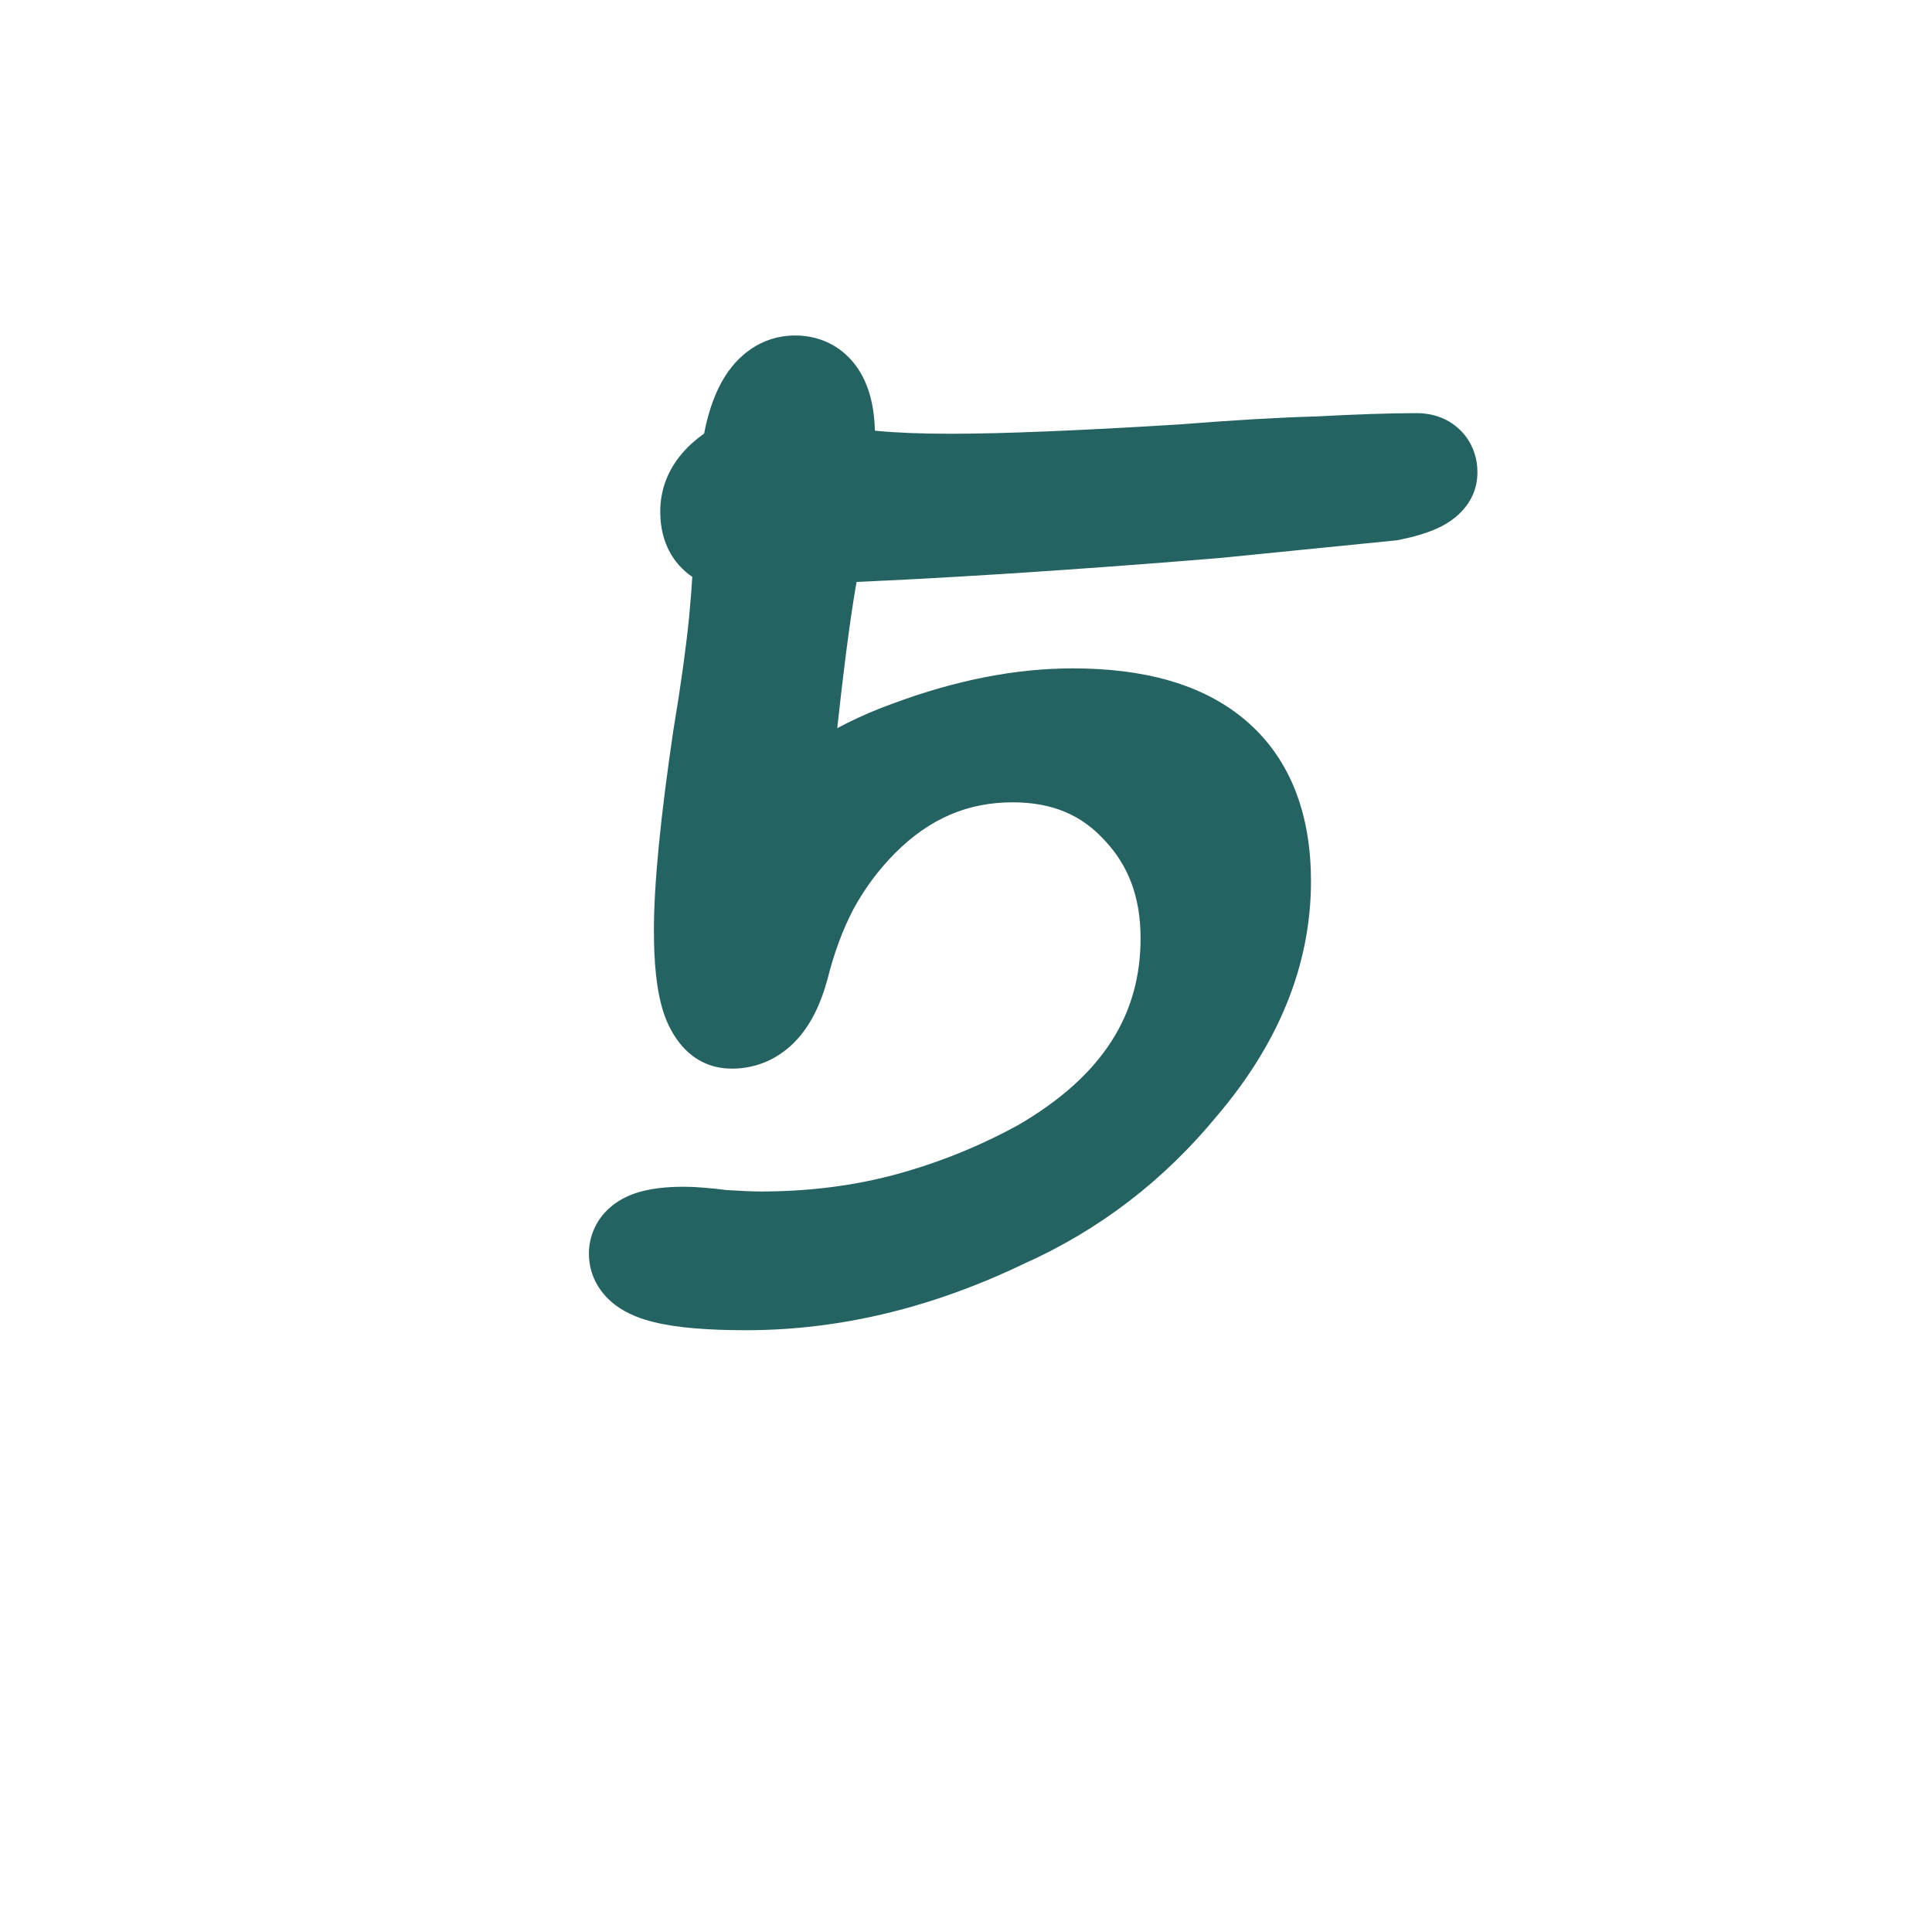
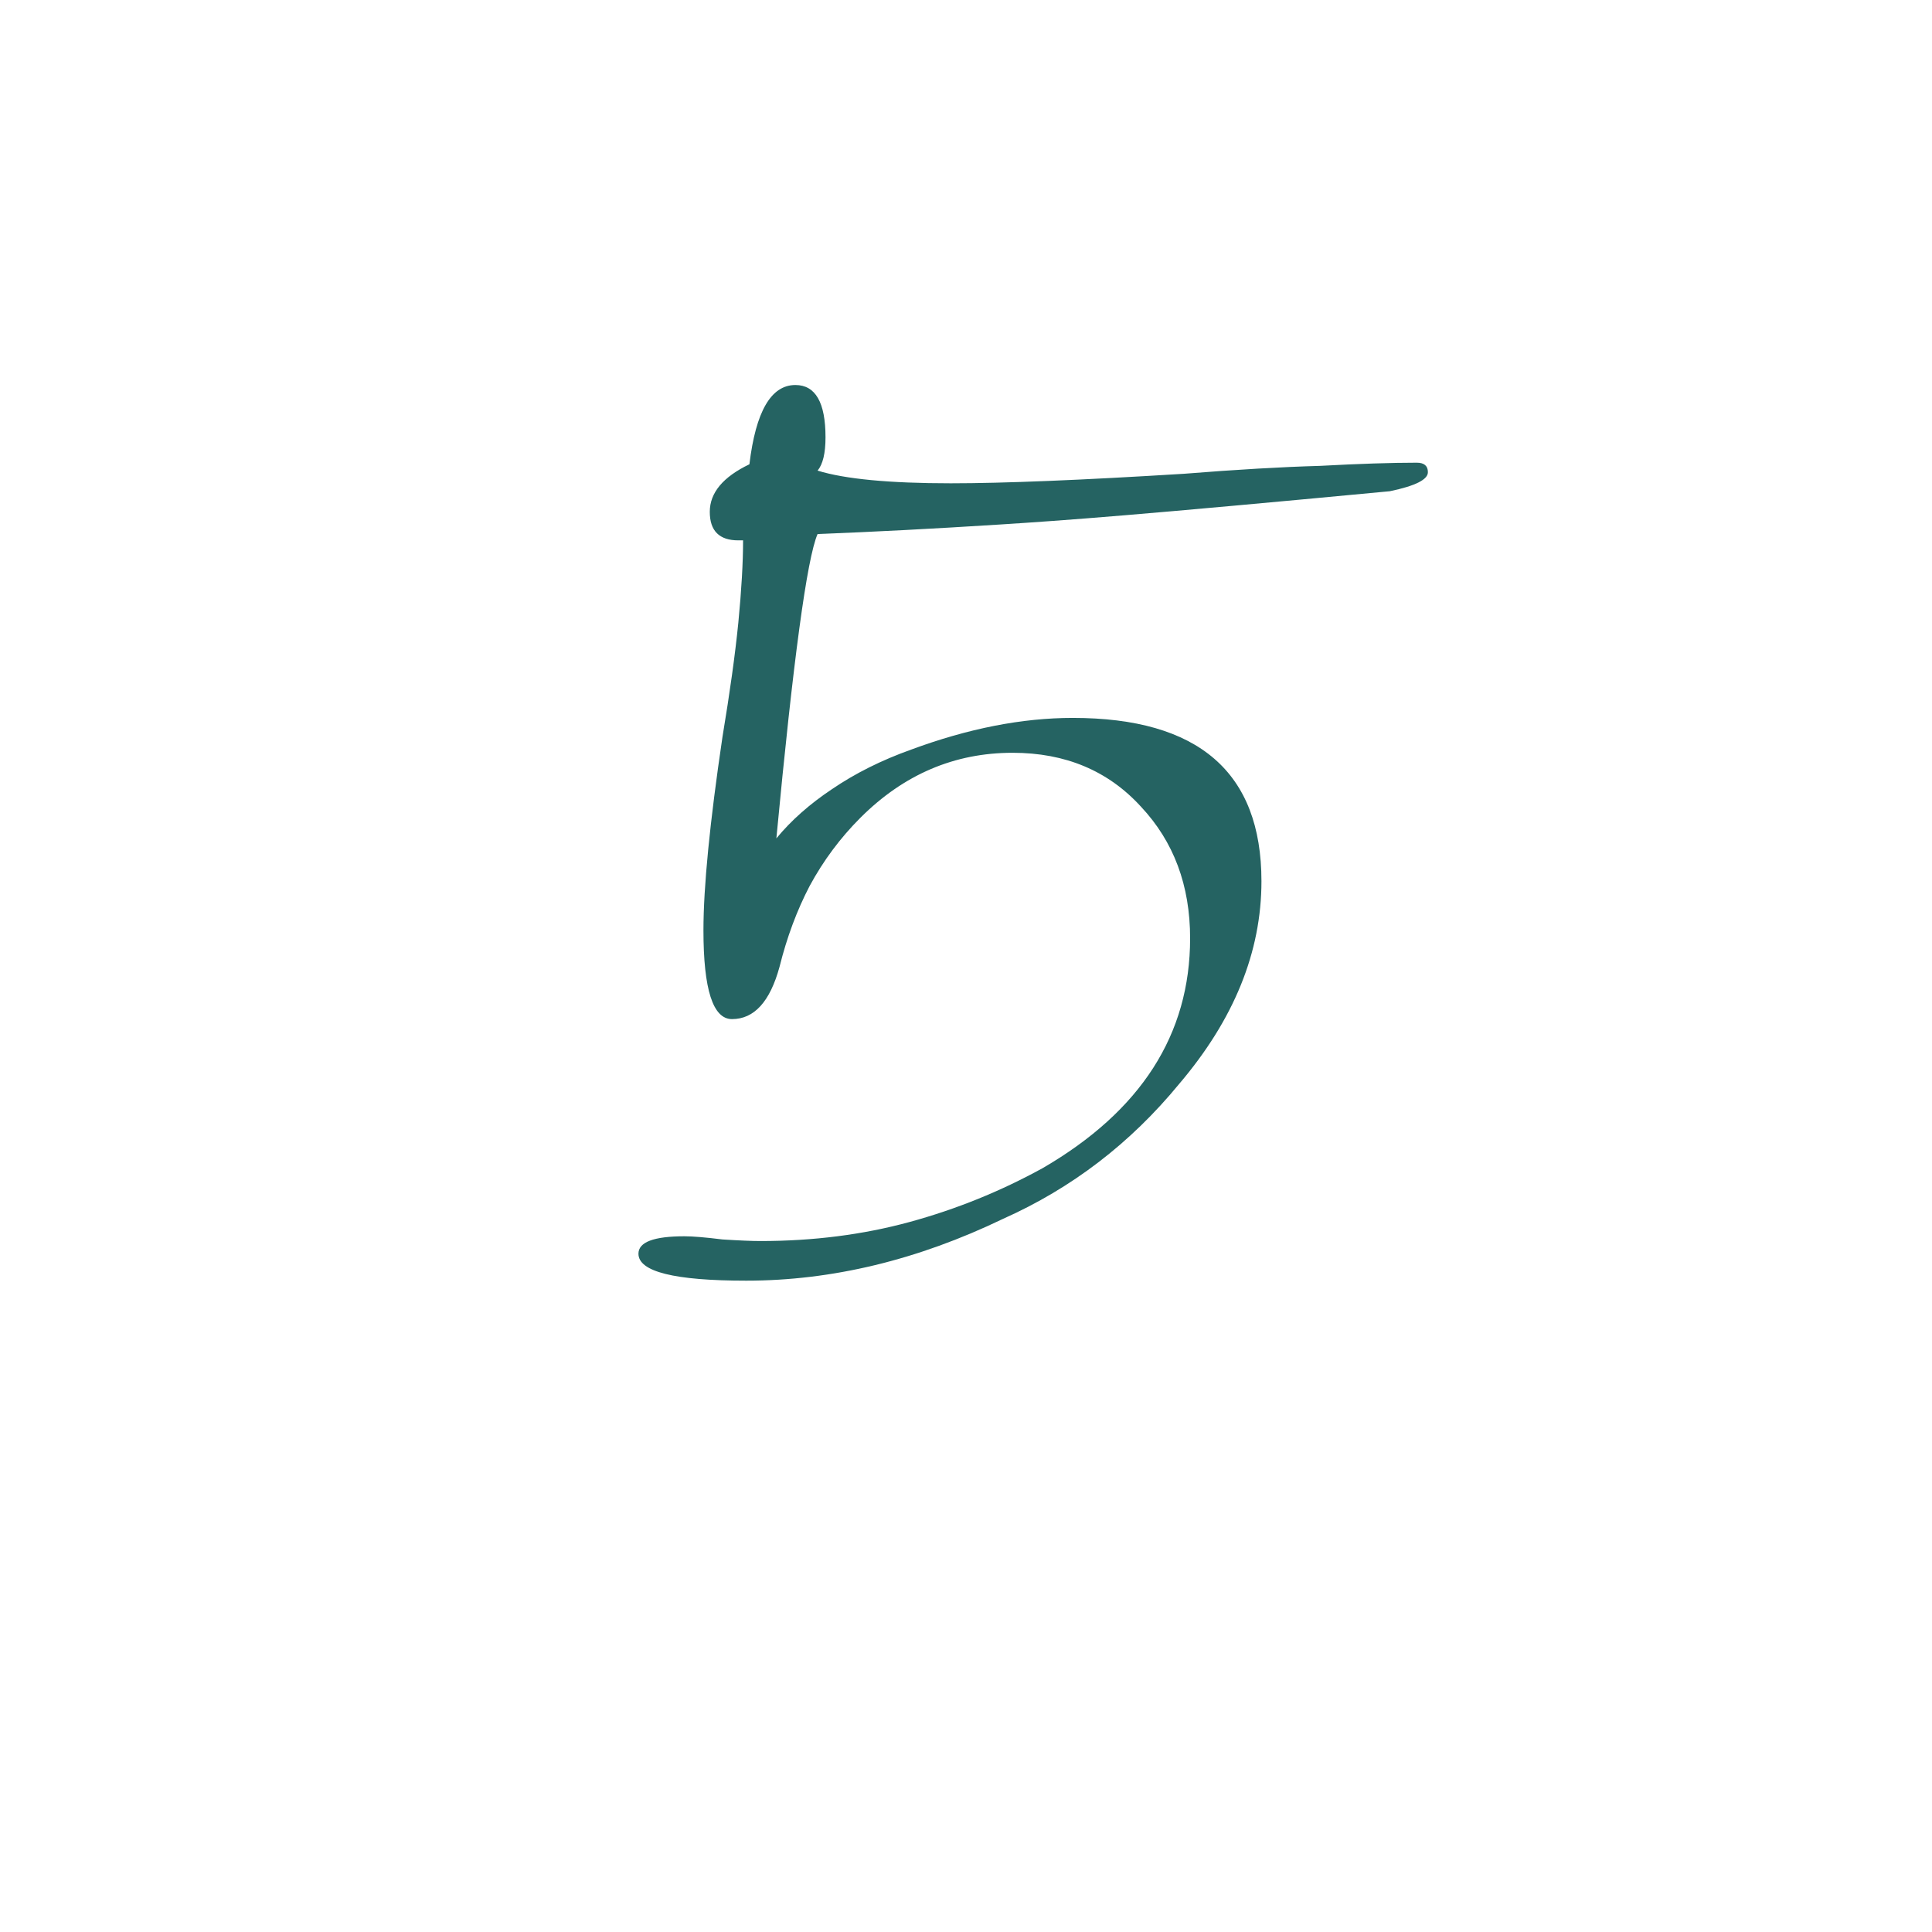
<svg xmlns="http://www.w3.org/2000/svg" width="78" height="78" viewBox="0 0 78 78" fill="none">
-   <path d="M30.128 51.704C27.226 51.704 25.776 51.341 25.776 50.616C25.776 50.147 26.394 49.912 27.632 49.912C27.973 49.912 28.485 49.955 29.168 50.04C29.85 50.083 30.362 50.104 30.704 50.104C32.837 50.104 34.842 49.848 36.72 49.336C38.597 48.824 40.389 48.099 42.096 47.16C46.064 44.856 48.048 41.763 48.048 37.88C48.048 35.747 47.386 33.976 46.064 32.568C44.741 31.117 43.013 30.392 40.88 30.392C38.533 30.392 36.485 31.267 34.736 33.016C33.925 33.827 33.242 34.744 32.688 35.768C32.176 36.749 31.77 37.837 31.472 39.032C31.088 40.44 30.448 41.144 29.552 41.144C28.784 41.144 28.4 39.949 28.4 37.56C28.4 35.811 28.656 33.208 29.168 29.752C29.466 27.96 29.68 26.424 29.808 25.144C29.936 23.821 30 22.712 30 21.816H29.808C29.04 21.816 28.656 21.432 28.656 20.664C28.656 19.896 29.189 19.256 30.256 18.744C30.512 16.611 31.13 15.544 32.112 15.544C32.922 15.544 33.328 16.248 33.328 17.656C33.328 18.296 33.221 18.744 33.008 19C33.562 19.171 34.288 19.299 35.184 19.384C36.08 19.469 37.146 19.512 38.384 19.512C40.517 19.512 43.653 19.384 47.792 19.128C49.925 18.957 51.76 18.851 53.296 18.808C54.874 18.723 56.176 18.68 57.2 18.68C57.498 18.68 57.648 18.808 57.648 19.064C57.648 19.363 57.136 19.619 56.112 19.832L49.072 20.536C45.957 20.792 43.056 21.005 40.368 21.176C37.68 21.347 35.226 21.475 33.008 21.56C32.581 22.541 32.026 26.637 31.344 33.848C31.941 33.123 32.688 32.461 33.584 31.864C34.522 31.224 35.589 30.691 36.784 30.264C39.088 29.411 41.264 28.984 43.312 28.984C48.389 28.984 50.928 31.181 50.928 35.576C50.928 38.435 49.818 41.165 47.6 43.768C45.637 46.157 43.269 47.971 40.496 49.208C37.04 50.872 33.584 51.704 30.128 51.704Z" fill="#256362" />
-   <path d="M29.168 50.04L28.92 52.025L28.981 52.032L29.043 52.036L29.168 50.04ZM36.72 49.336L36.194 47.407L36.72 49.336ZM42.096 47.16L43.06 48.912L43.08 48.901L43.1 48.89L42.096 47.16ZM46.064 32.568L44.586 33.916L44.596 33.926L44.606 33.937L46.064 32.568ZM32.688 35.768L30.929 34.815L30.922 34.829L30.915 34.843L32.688 35.768ZM31.472 39.032L33.401 39.558L33.407 39.538L33.412 39.517L31.472 39.032ZM29.168 29.752L27.195 29.423L27.192 29.441L27.189 29.459L29.168 29.752ZM29.808 25.144L31.798 25.343L31.799 25.337L29.808 25.144ZM30 21.816H32V19.816H30V21.816ZM30.256 18.744L31.121 20.547L32.111 20.072L32.242 18.982L30.256 18.744ZM33.008 19L31.471 17.72L29.548 20.028L32.42 20.912L33.008 19ZM35.184 19.384L34.994 21.375L35.184 19.384ZM47.792 19.128L47.915 21.124L47.933 21.123L47.951 21.122L47.792 19.128ZM53.296 18.808L53.351 20.807L53.377 20.806L53.404 20.805L53.296 18.808ZM56.112 19.832L56.311 21.822L56.416 21.811L56.52 21.79L56.112 19.832ZM49.072 20.536L49.236 22.529L49.253 22.528L49.271 22.526L49.072 20.536ZM40.368 21.176L40.241 19.18L40.368 21.176ZM33.008 21.56L32.931 19.561L31.675 19.61L31.174 20.762L33.008 21.56ZM31.344 33.848L29.353 33.66L28.737 40.159L32.888 35.119L31.344 33.848ZM33.584 31.864L34.693 33.528L34.702 33.522L34.71 33.517L33.584 31.864ZM36.784 30.264L37.456 32.148L37.467 32.144L37.478 32.139L36.784 30.264ZM47.6 43.768L46.078 42.471L46.066 42.484L46.054 42.498L47.6 43.768ZM40.496 49.208L39.681 47.382L39.654 47.393L39.628 47.406L40.496 49.208ZM30.128 49.704C28.718 49.704 27.829 49.612 27.349 49.492C27.098 49.429 27.121 49.397 27.248 49.492C27.43 49.629 27.776 50.012 27.776 50.616H23.776C23.776 51.583 24.302 52.283 24.848 52.692C25.337 53.059 25.904 53.254 26.379 53.372C27.349 53.615 28.636 53.704 30.128 53.704V49.704ZM27.776 50.616C27.776 50.984 27.638 51.351 27.394 51.628C27.186 51.866 26.981 51.946 26.949 51.958C26.909 51.973 26.936 51.957 27.071 51.94C27.198 51.924 27.381 51.912 27.632 51.912V47.912C26.944 47.912 26.186 47.969 25.53 48.218C25.189 48.348 24.753 48.574 24.389 48.988C23.991 49.441 23.776 50.014 23.776 50.616H27.776ZM27.632 51.912C27.844 51.912 28.254 51.941 28.92 52.025L29.416 48.055C28.716 47.968 28.103 47.912 27.632 47.912V51.912ZM29.043 52.036C29.735 52.079 30.298 52.104 30.704 52.104V48.104C30.427 48.104 29.966 48.086 29.293 48.044L29.043 52.036ZM30.704 52.104C32.998 52.104 35.181 51.829 37.246 51.266L36.194 47.407C34.503 47.867 32.676 48.104 30.704 48.104V52.104ZM37.246 51.266C39.276 50.712 41.215 49.927 43.06 48.912L41.132 45.408C39.563 46.27 37.918 46.936 36.194 47.407L37.246 51.266ZM43.1 48.89C47.552 46.305 50.048 42.617 50.048 37.88H46.048C46.048 40.909 44.576 43.407 41.092 45.43L43.1 48.89ZM50.048 37.88C50.048 35.295 49.23 33.017 47.521 31.199L44.606 33.937C45.543 34.934 46.048 36.198 46.048 37.88H50.048ZM47.542 31.221C45.805 29.316 43.521 28.392 40.88 28.392V32.392C42.505 32.392 43.677 32.919 44.586 33.916L47.542 31.221ZM40.88 28.392C37.971 28.392 35.423 29.5 33.322 31.602L36.15 34.43C37.547 33.033 39.095 32.392 40.88 32.392V28.392ZM33.322 31.602C32.372 32.551 31.574 33.624 30.929 34.815L34.446 36.721C34.911 35.864 35.478 35.102 36.15 34.43L33.322 31.602ZM30.915 34.843C30.322 35.978 29.864 37.216 29.532 38.547L33.412 39.517C33.677 38.458 34.029 37.52 34.461 36.693L30.915 34.843ZM29.542 38.506C29.471 38.766 29.399 38.954 29.336 39.084C29.273 39.214 29.229 39.265 29.224 39.271C29.222 39.272 29.26 39.232 29.342 39.194C29.428 39.155 29.506 39.144 29.552 39.144V43.144C30.601 43.144 31.511 42.701 32.184 41.961C32.8 41.284 33.166 40.419 33.401 39.558L29.542 38.506ZM29.552 39.144C29.95 39.144 30.288 39.325 30.487 39.532C30.636 39.686 30.638 39.78 30.592 39.636C30.497 39.342 30.4 38.699 30.4 37.56H26.4C26.4 38.81 26.494 39.959 26.784 40.86C27.046 41.677 27.797 43.144 29.552 43.144V39.144ZM30.4 37.56C30.4 35.963 30.637 33.48 31.146 30.045L27.189 29.459C26.674 32.936 26.4 35.658 26.4 37.56H30.4ZM31.14 30.081C31.444 28.262 31.664 26.68 31.798 25.343L27.818 24.945C27.695 26.168 27.489 27.658 27.195 29.423L31.14 30.081ZM31.799 25.337C31.93 23.977 32 22.799 32 21.816H28C28 22.625 27.942 23.665 27.817 24.951L31.799 25.337ZM30 19.816H29.808V23.816H30V19.816ZM29.808 19.816C29.732 19.816 30.043 19.798 30.358 20.114C30.673 20.429 30.656 20.74 30.656 20.664H26.656C26.656 21.356 26.83 22.243 27.529 22.942C28.229 23.642 29.116 23.816 29.808 23.816V19.816ZM30.656 20.664C30.656 20.709 30.647 20.765 30.626 20.82C30.606 20.873 30.586 20.896 30.592 20.888C30.615 20.861 30.745 20.727 31.121 20.547L29.39 16.941C28.047 17.586 26.656 18.753 26.656 20.664H30.656ZM32.242 18.982C32.358 18.015 32.535 17.532 32.642 17.347C32.685 17.273 32.669 17.331 32.553 17.408C32.417 17.498 32.253 17.544 32.112 17.544V13.544C30.718 13.544 29.742 14.374 29.182 15.341C28.67 16.222 28.41 17.34 28.27 18.506L32.242 18.982ZM32.112 17.544C32.017 17.544 31.838 17.521 31.642 17.407C31.445 17.293 31.337 17.15 31.291 17.07C31.252 17.002 31.266 16.997 31.288 17.109C31.308 17.218 31.328 17.394 31.328 17.656H35.328C35.328 16.826 35.22 15.878 34.757 15.074C34.198 14.104 33.234 13.544 32.112 13.544V17.544ZM31.328 17.656C31.328 17.762 31.323 17.843 31.317 17.905C31.311 17.967 31.304 18 31.302 18.009C31.3 18.018 31.305 17.993 31.327 17.944C31.349 17.895 31.393 17.813 31.471 17.72L34.544 20.28C35.231 19.457 35.328 18.392 35.328 17.656H31.328ZM32.42 20.912C33.154 21.138 34.028 21.283 34.994 21.375L35.373 17.393C34.547 17.314 33.97 17.204 33.596 17.088L32.42 20.912ZM34.994 21.375C35.971 21.468 37.105 21.512 38.384 21.512V17.512C37.188 17.512 36.188 17.471 35.373 17.393L34.994 21.375ZM38.384 21.512C40.581 21.512 43.766 21.381 47.915 21.124L47.668 17.132C43.54 17.387 40.454 17.512 38.384 17.512V21.512ZM47.951 21.122C50.062 20.953 51.86 20.849 53.351 20.807L53.24 16.809C51.659 16.853 49.788 16.962 47.632 17.134L47.951 21.122ZM53.404 20.805C54.963 20.721 56.225 20.68 57.2 20.68V16.68C56.126 16.68 54.785 16.725 53.188 16.811L53.404 20.805ZM57.2 20.68C57.11 20.68 56.669 20.667 56.234 20.294C55.74 19.871 55.648 19.332 55.648 19.064H59.648C59.648 18.54 59.481 17.809 58.837 17.258C58.253 16.757 57.588 16.68 57.2 16.68V20.68ZM55.648 19.064C55.648 18.513 55.899 18.122 56.082 17.923C56.169 17.829 56.246 17.77 56.291 17.739C56.337 17.708 56.366 17.693 56.369 17.691C56.372 17.69 56.324 17.713 56.199 17.751C56.08 17.788 55.917 17.83 55.704 17.874L56.52 21.79C57.086 21.672 57.67 21.513 58.158 21.269C58.474 21.111 59.648 20.476 59.648 19.064H55.648ZM55.913 17.842L48.873 18.546L49.271 22.526L56.311 21.822L55.913 17.842ZM48.908 18.543C45.804 18.798 42.915 19.01 40.241 19.18L40.495 23.172C43.197 23 46.111 22.786 49.236 22.529L48.908 18.543ZM40.241 19.18C37.566 19.35 35.13 19.477 32.931 19.561L33.085 23.558C35.323 23.472 37.793 23.343 40.495 23.172L40.241 19.18ZM31.174 20.762C30.97 21.231 30.823 21.867 30.7 22.5C30.567 23.187 30.431 24.058 30.29 25.1C30.007 27.187 29.695 30.044 29.353 33.66L33.335 34.036C33.675 30.441 33.982 27.645 34.254 25.636C34.39 24.631 34.515 23.842 34.627 23.259C34.684 22.968 34.734 22.744 34.777 22.578C34.824 22.4 34.849 22.342 34.842 22.358L31.174 20.762ZM32.888 35.119C33.343 34.566 33.937 34.032 34.693 33.528L32.474 30.2C31.438 30.89 30.539 31.68 29.8 32.577L32.888 35.119ZM34.71 33.517C35.493 32.983 36.404 32.523 37.456 32.148L36.111 28.381C34.774 28.858 33.552 29.465 32.457 30.212L34.71 33.517ZM37.478 32.139C39.603 31.352 41.543 30.984 43.312 30.984V26.984C40.985 26.984 38.572 27.469 36.089 28.389L37.478 32.139ZM43.312 30.984C45.607 30.984 46.956 31.487 47.715 32.144C48.419 32.754 48.928 33.768 48.928 35.576H52.928C52.928 32.989 52.167 30.708 50.333 29.12C48.553 27.58 46.094 26.984 43.312 26.984V30.984ZM48.928 35.576C48.928 37.87 48.051 40.155 46.078 42.471L49.122 45.066C51.586 42.175 52.928 39 52.928 35.576H48.928ZM46.054 42.498C44.285 44.653 42.166 46.273 39.681 47.382L41.311 51.035C44.373 49.668 46.989 47.662 49.145 45.038L46.054 42.498ZM39.628 47.406C36.413 48.954 33.252 49.704 30.128 49.704V53.704C33.916 53.704 37.667 52.79 41.363 51.01L39.628 47.406Z" fill="#256362" />
+   <path d="M30.128 51.704C27.226 51.704 25.776 51.341 25.776 50.616C25.776 50.147 26.394 49.912 27.632 49.912C27.973 49.912 28.485 49.955 29.168 50.04C29.85 50.083 30.362 50.104 30.704 50.104C32.837 50.104 34.842 49.848 36.72 49.336C38.597 48.824 40.389 48.099 42.096 47.16C46.064 44.856 48.048 41.763 48.048 37.88C48.048 35.747 47.386 33.976 46.064 32.568C44.741 31.117 43.013 30.392 40.88 30.392C38.533 30.392 36.485 31.267 34.736 33.016C33.925 33.827 33.242 34.744 32.688 35.768C32.176 36.749 31.77 37.837 31.472 39.032C31.088 40.44 30.448 41.144 29.552 41.144C28.784 41.144 28.4 39.949 28.4 37.56C28.4 35.811 28.656 33.208 29.168 29.752C29.466 27.96 29.68 26.424 29.808 25.144C29.936 23.821 30 22.712 30 21.816H29.808C29.04 21.816 28.656 21.432 28.656 20.664C28.656 19.896 29.189 19.256 30.256 18.744C30.512 16.611 31.13 15.544 32.112 15.544C32.922 15.544 33.328 16.248 33.328 17.656C33.328 18.296 33.221 18.744 33.008 19C33.562 19.171 34.288 19.299 35.184 19.384C36.08 19.469 37.146 19.512 38.384 19.512C40.517 19.512 43.653 19.384 47.792 19.128C49.925 18.957 51.76 18.851 53.296 18.808C54.874 18.723 56.176 18.68 57.2 18.68C57.498 18.68 57.648 18.808 57.648 19.064C57.648 19.363 57.136 19.619 56.112 19.832C45.957 20.792 43.056 21.005 40.368 21.176C37.68 21.347 35.226 21.475 33.008 21.56C32.581 22.541 32.026 26.637 31.344 33.848C31.941 33.123 32.688 32.461 33.584 31.864C34.522 31.224 35.589 30.691 36.784 30.264C39.088 29.411 41.264 28.984 43.312 28.984C48.389 28.984 50.928 31.181 50.928 35.576C50.928 38.435 49.818 41.165 47.6 43.768C45.637 46.157 43.269 47.971 40.496 49.208C37.04 50.872 33.584 51.704 30.128 51.704Z" fill="#256362" />
</svg>